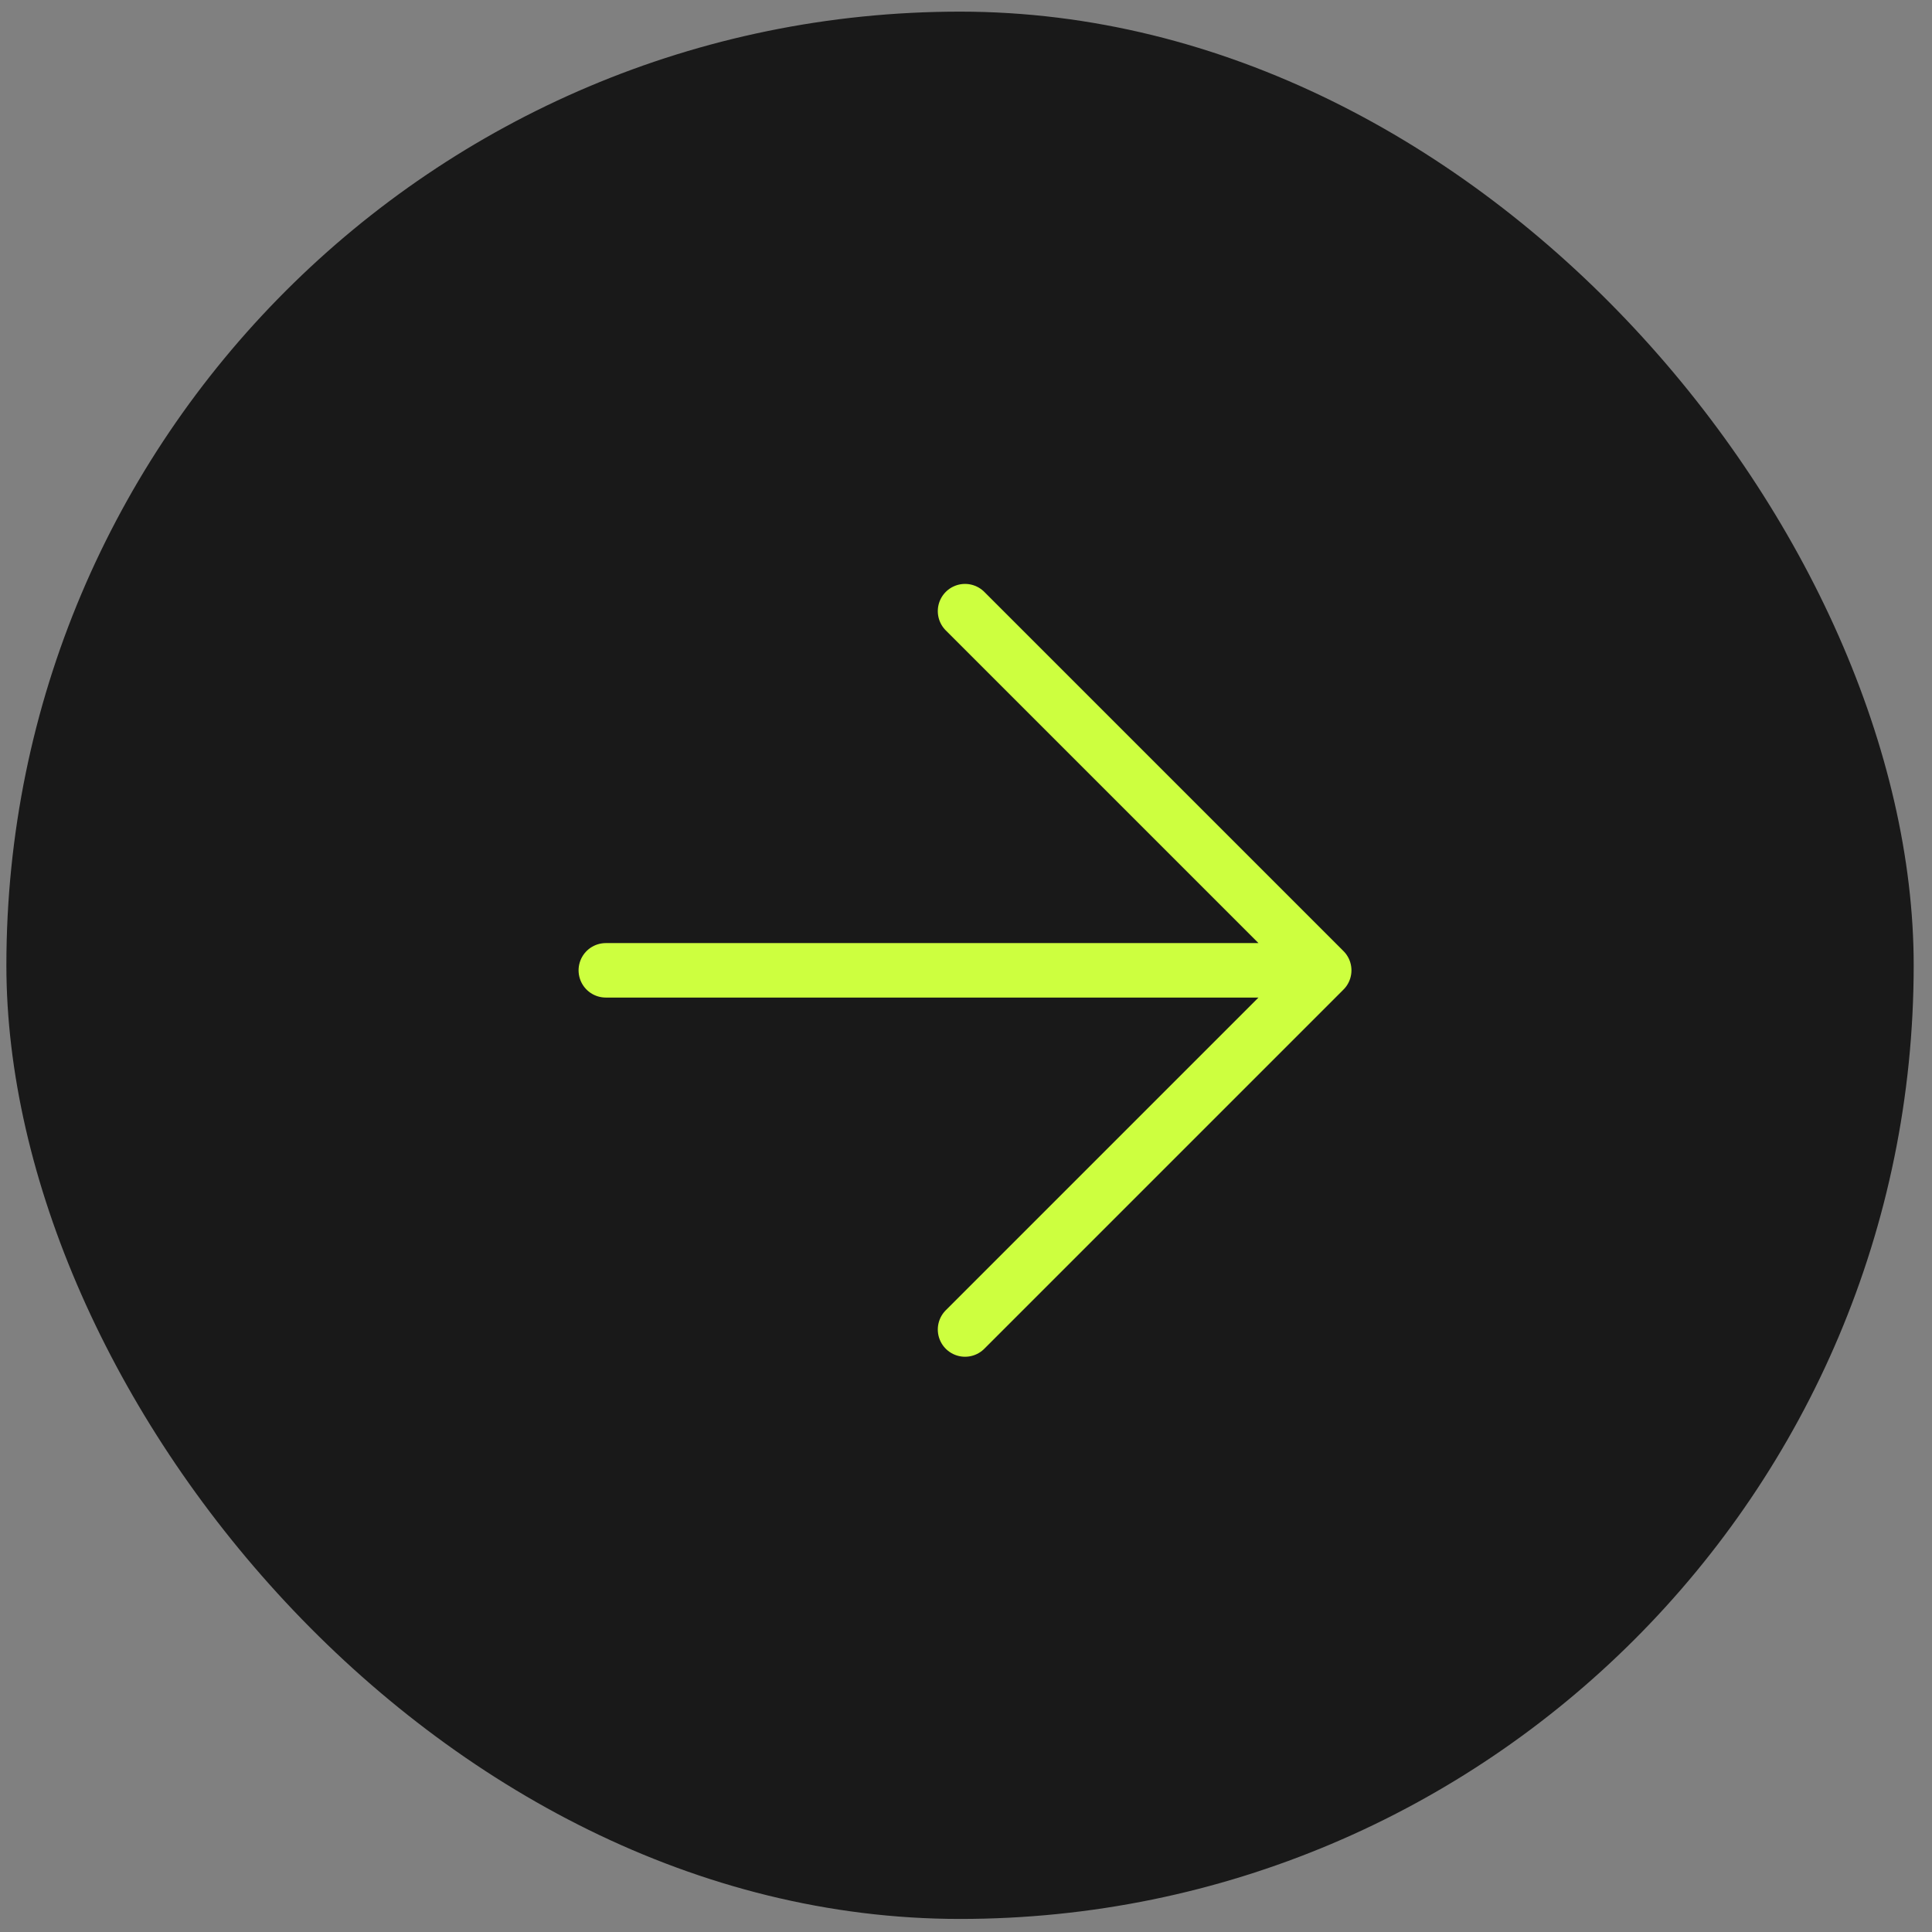
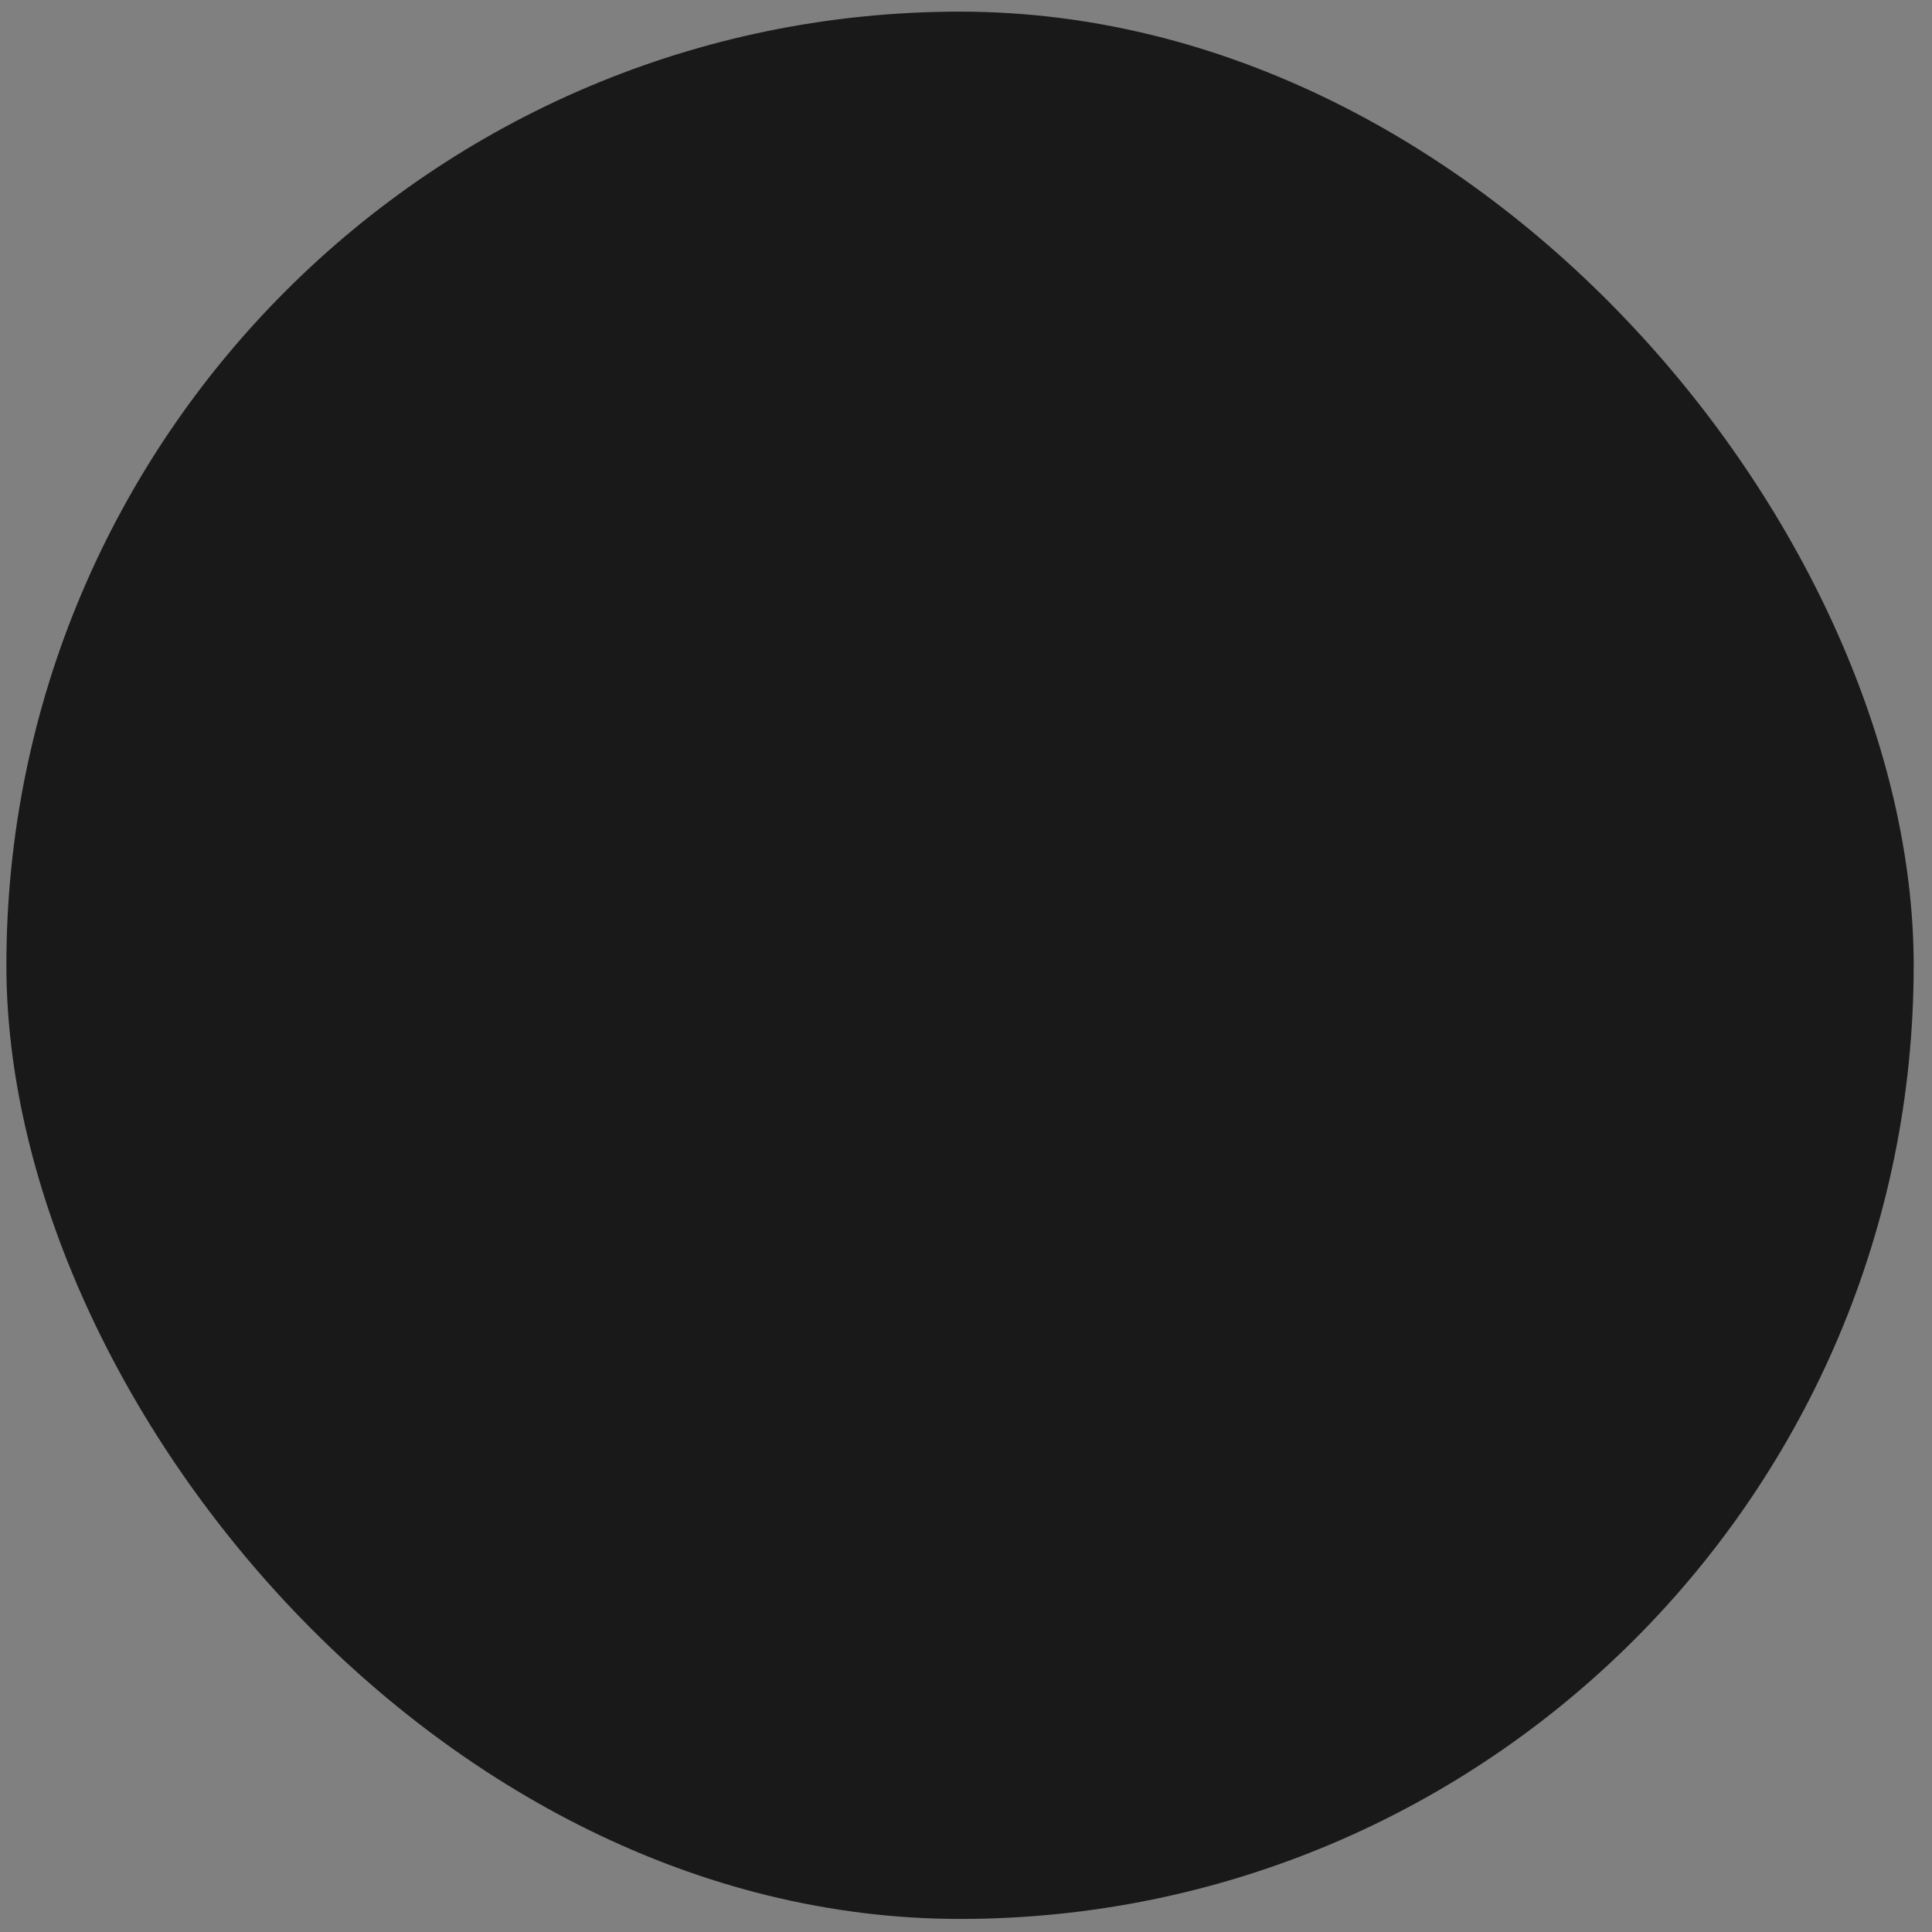
<svg xmlns="http://www.w3.org/2000/svg" width="46" height="46" viewBox="0 0 46 46" fill="none">
  <rect x="0" y="0" width="46" height="46" fill="#808080" stroke="none" />
  <rect x="0.152" y="0.277" width="45.412" height="45.412" rx="22.706" fill="#191919" />
-   <path d="M14.424 23.103L31.529 23.103M31.529 23.103L22.977 31.655M31.529 23.103L22.977 14.551" stroke="#CDFF3F" stroke-width="1.297" stroke-linecap="round" />
</svg>